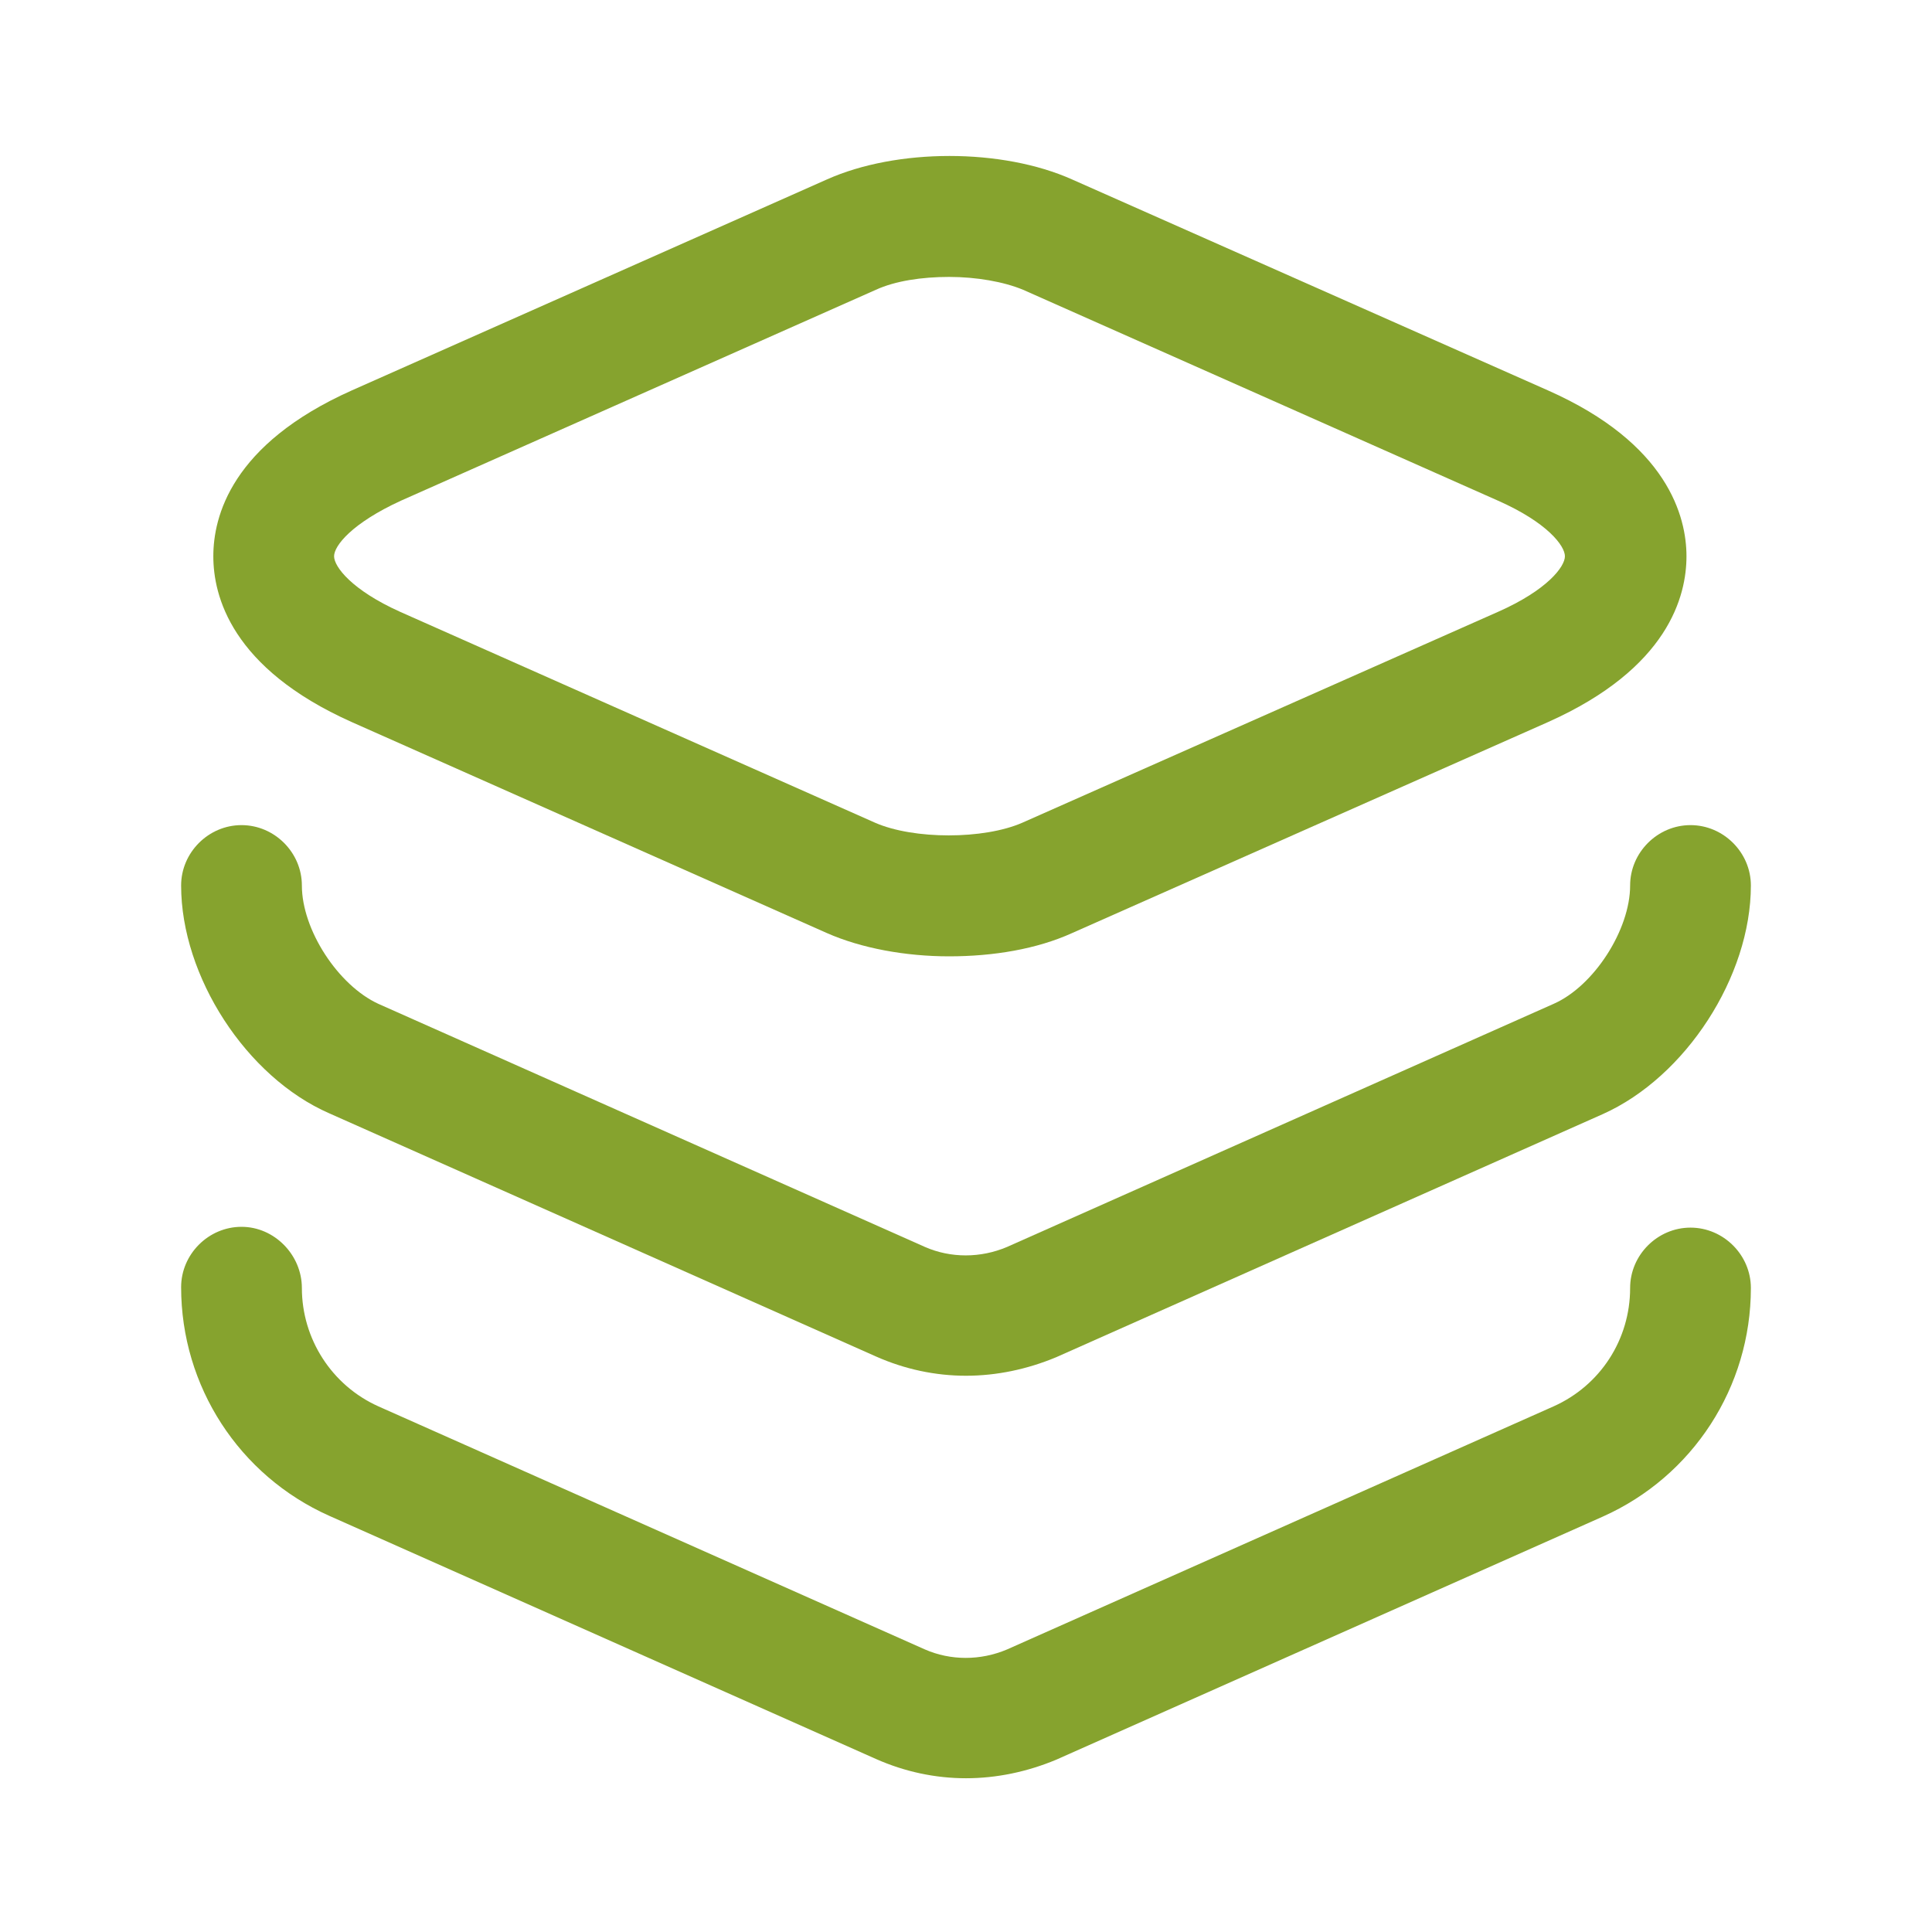
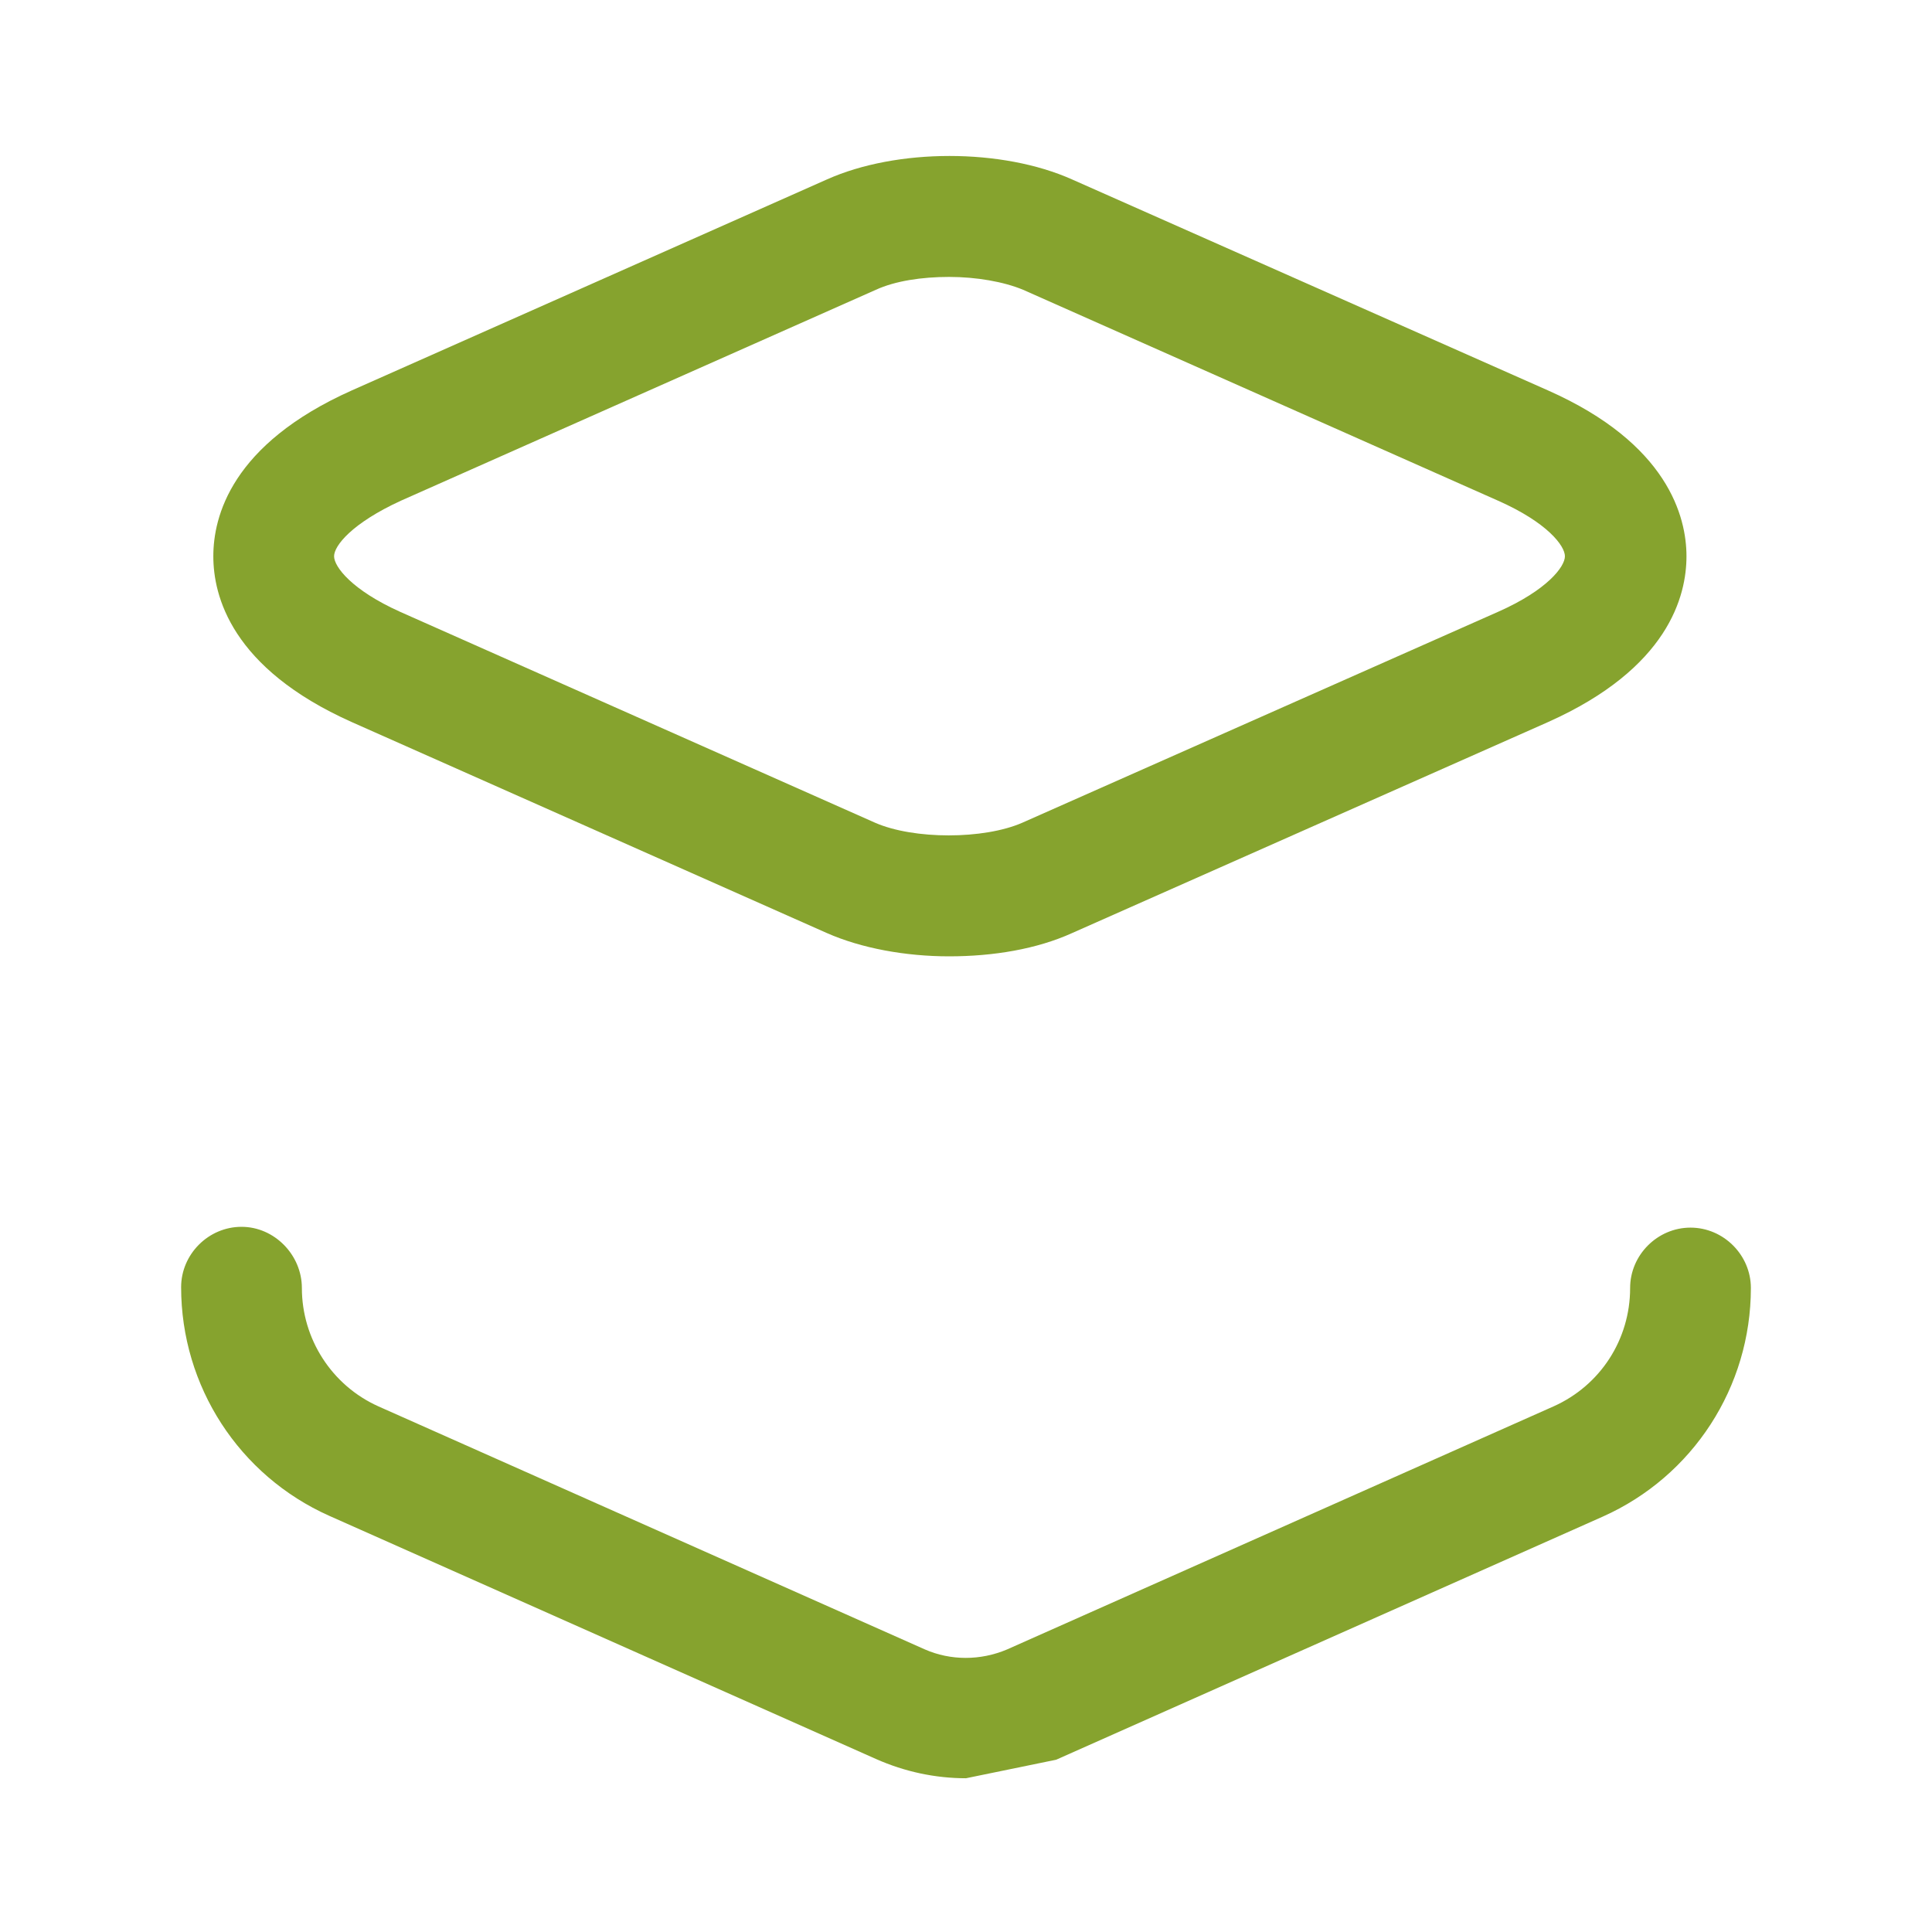
<svg xmlns="http://www.w3.org/2000/svg" width="24" height="24" viewBox="0 0 24 24" fill="none">
  <path d="M11.79 11.88C11.25 11.88 10.7 11.78 10.27 11.59L4.37 8.97C2.87 8.3 2.65 7.4 2.65 6.91C2.65 6.42 2.87 5.52 4.37 4.85L10.27 2.23C11.14 1.84 12.45 1.84 13.32 2.23L19.23 4.85C20.72 5.51 20.95 6.42 20.95 6.91C20.95 7.4 20.73 8.3 19.23 8.97L13.32 11.59C12.88 11.79 12.34 11.88 11.79 11.88ZM11.79 3.44C11.45 3.44 11.12 3.49 10.88 3.6L4.98 6.22C4.37 6.5 4.15 6.78 4.15 6.91C4.15 7.04 4.37 7.33 4.97 7.6L10.87 10.22C11.35 10.43 12.22 10.43 12.7 10.22L18.61 7.6C19.22 7.33 19.44 7.04 19.44 6.91C19.44 6.78 19.22 6.49 18.61 6.22L12.71 3.6C12.47 3.5 12.13 3.44 11.79 3.44Z" fill="#86A32E" />
-   <path d="M12 17.09C11.62 17.09 11.24 17.01 10.88 16.85L4.09 13.83C3.06 13.38 2.25 12.13 2.25 11C2.25 10.59 2.59 10.25 3 10.25C3.41 10.25 3.75 10.59 3.75 11C3.75 11.55 4.2 12.24 4.7 12.47L11.49 15.49C11.81 15.63 12.18 15.63 12.51 15.49L19.3 12.47C19.8 12.25 20.25 11.55 20.25 11C20.25 10.59 20.59 10.25 21 10.25C21.41 10.25 21.75 10.59 21.75 11C21.75 12.13 20.94 13.38 19.91 13.84L13.12 16.86C12.76 17.01 12.38 17.09 12 17.09Z" fill="#86A32E" />
-   <path d="M12 22.09C11.62 22.09 11.24 22.01 10.88 21.85L4.09 18.83C2.97 18.33 2.25 17.22 2.25 15.99C2.25 15.58 2.59 15.24 3 15.24C3.41 15.24 3.75 15.59 3.75 16C3.75 16.63 4.12 17.21 4.7 17.47L11.49 20.49C11.81 20.63 12.18 20.63 12.51 20.49L19.3 17.47C19.88 17.21 20.25 16.64 20.25 16C20.25 15.59 20.59 15.25 21 15.25C21.41 15.25 21.75 15.59 21.75 16C21.75 17.23 21.03 18.34 19.91 18.84L13.12 21.86C12.76 22.01 12.38 22.09 12 22.09Z" fill="#86A32E" />
+   <path d="M12 22.09C11.62 22.09 11.24 22.01 10.88 21.85L4.09 18.83C2.97 18.33 2.25 17.22 2.25 15.99C2.25 15.58 2.59 15.24 3 15.24C3.41 15.24 3.75 15.59 3.75 16C3.75 16.63 4.12 17.21 4.7 17.47L11.49 20.49C11.81 20.63 12.18 20.63 12.51 20.49L19.3 17.47C19.88 17.21 20.25 16.64 20.25 16C20.25 15.59 20.59 15.25 21 15.25C21.41 15.25 21.75 15.59 21.75 16C21.75 17.23 21.03 18.34 19.91 18.84L13.12 21.86Z" fill="#86A32E" />
</svg>